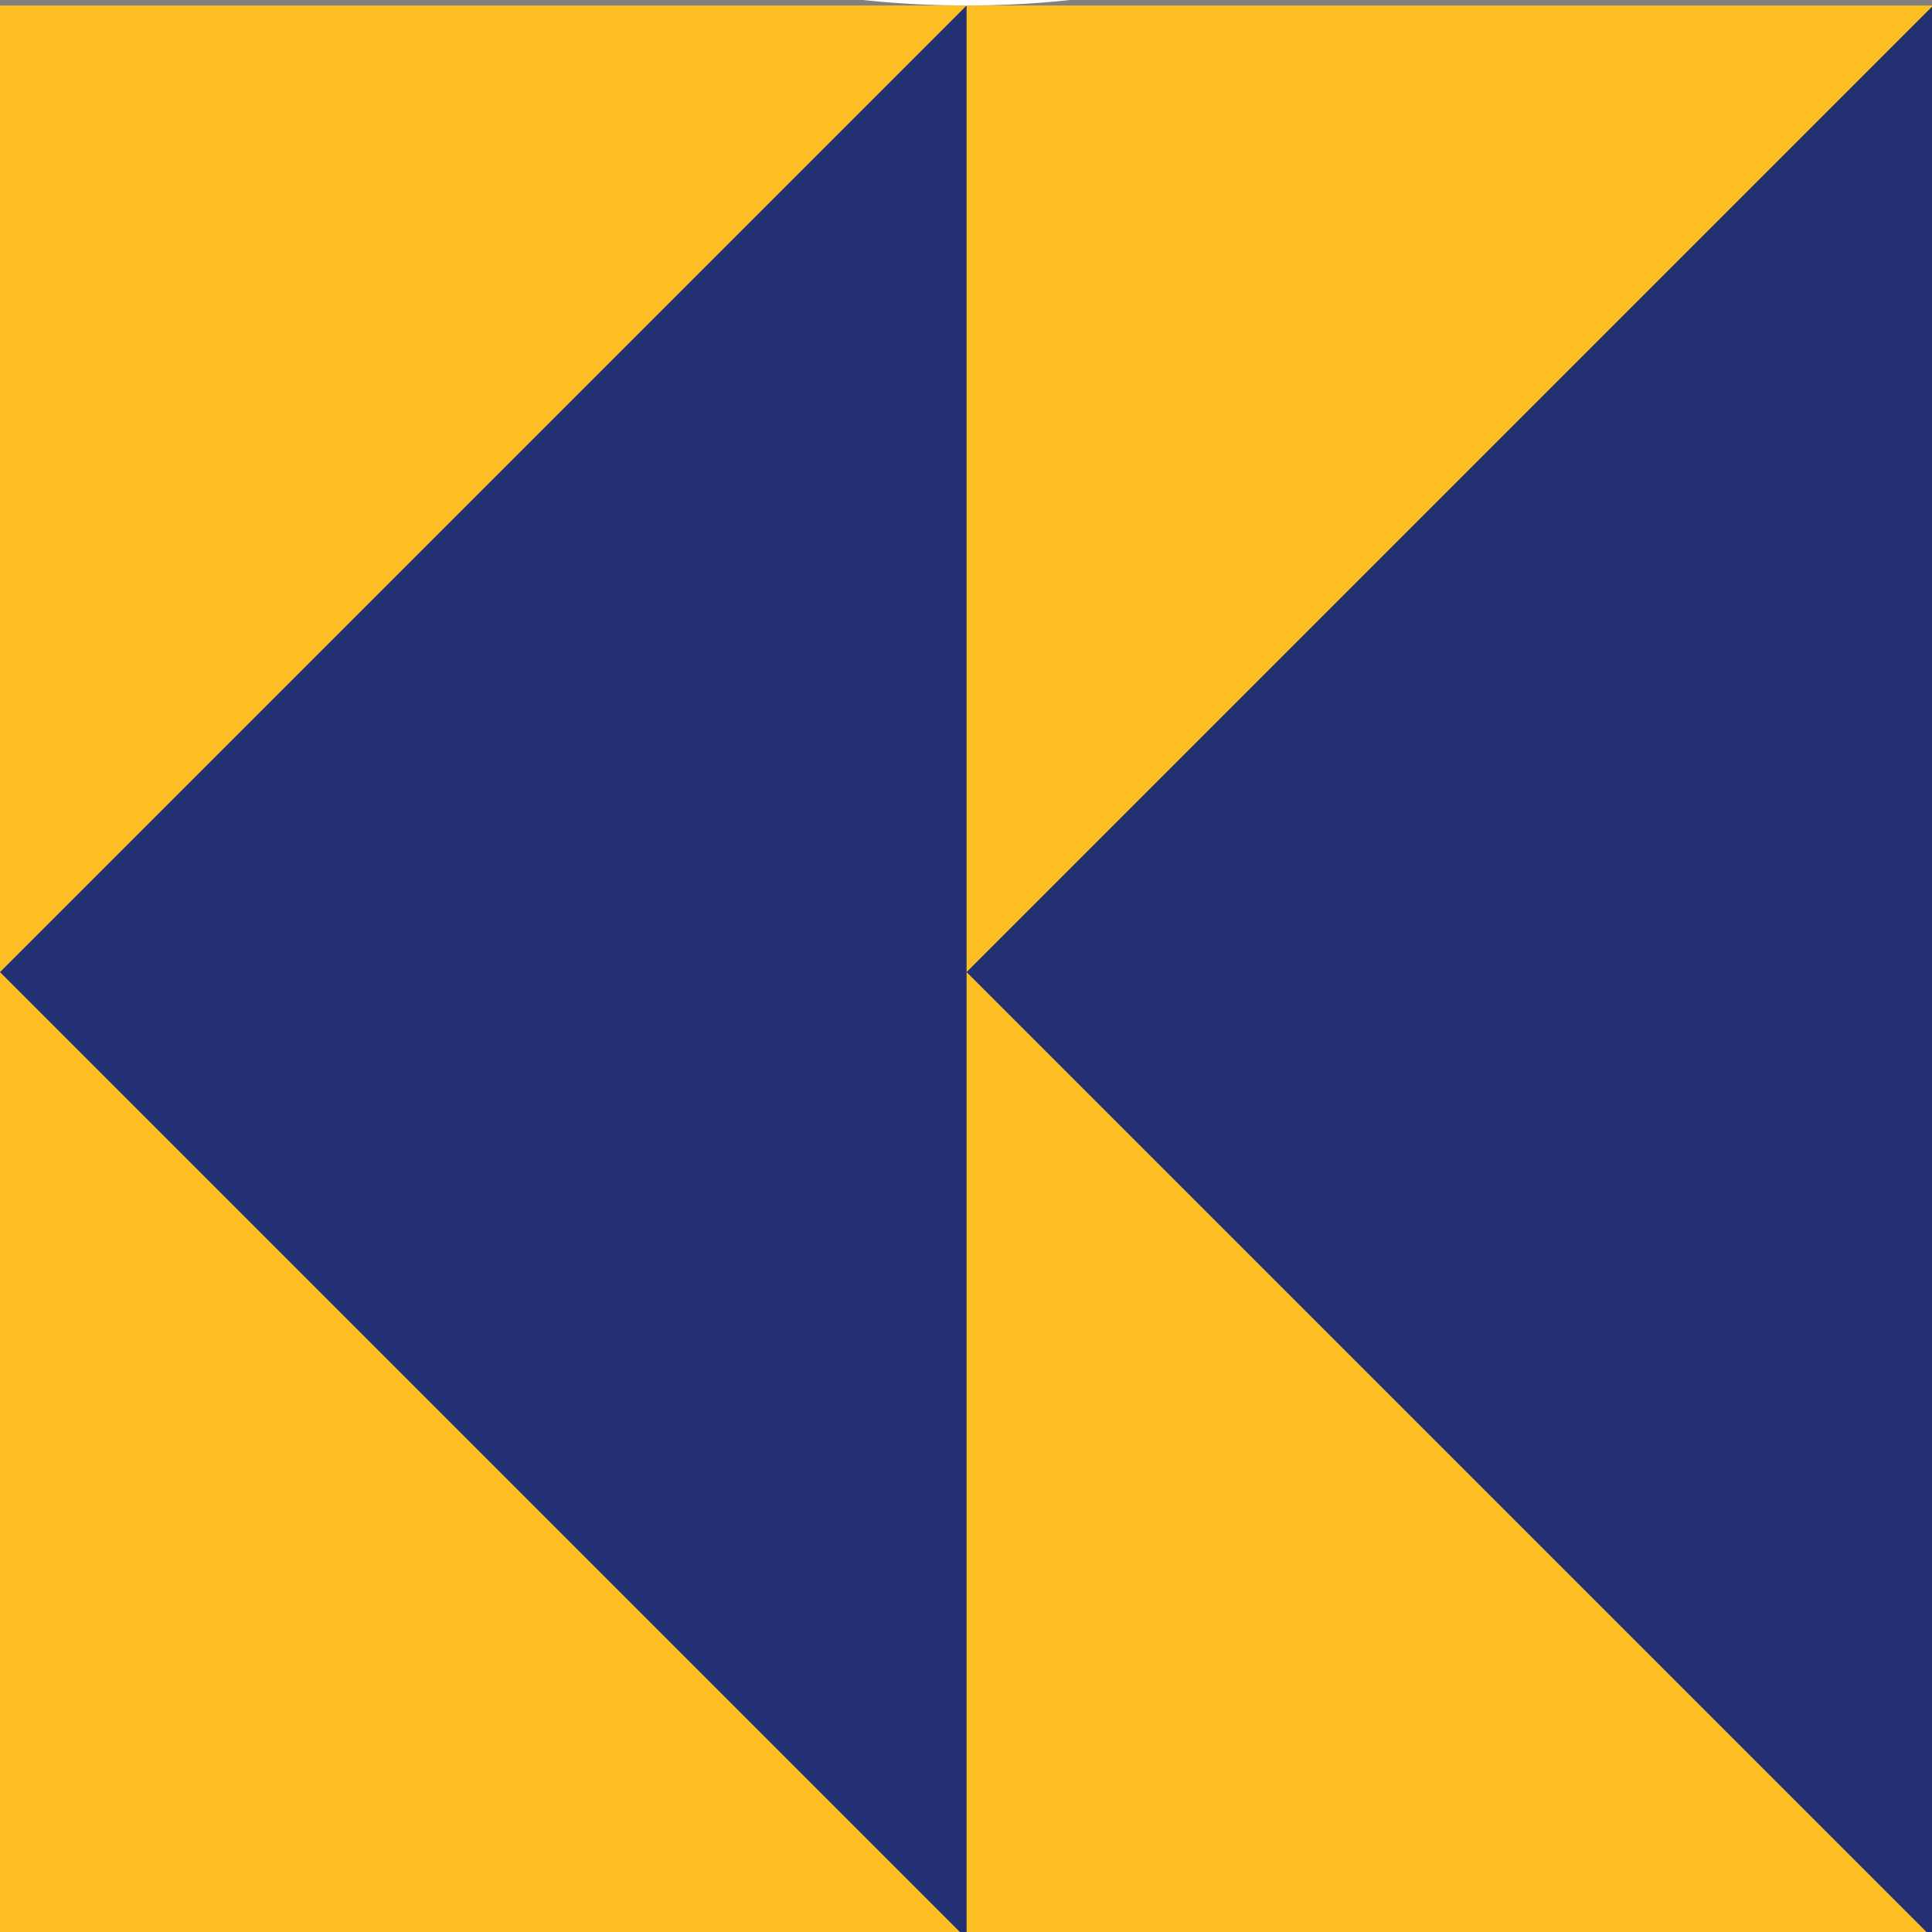
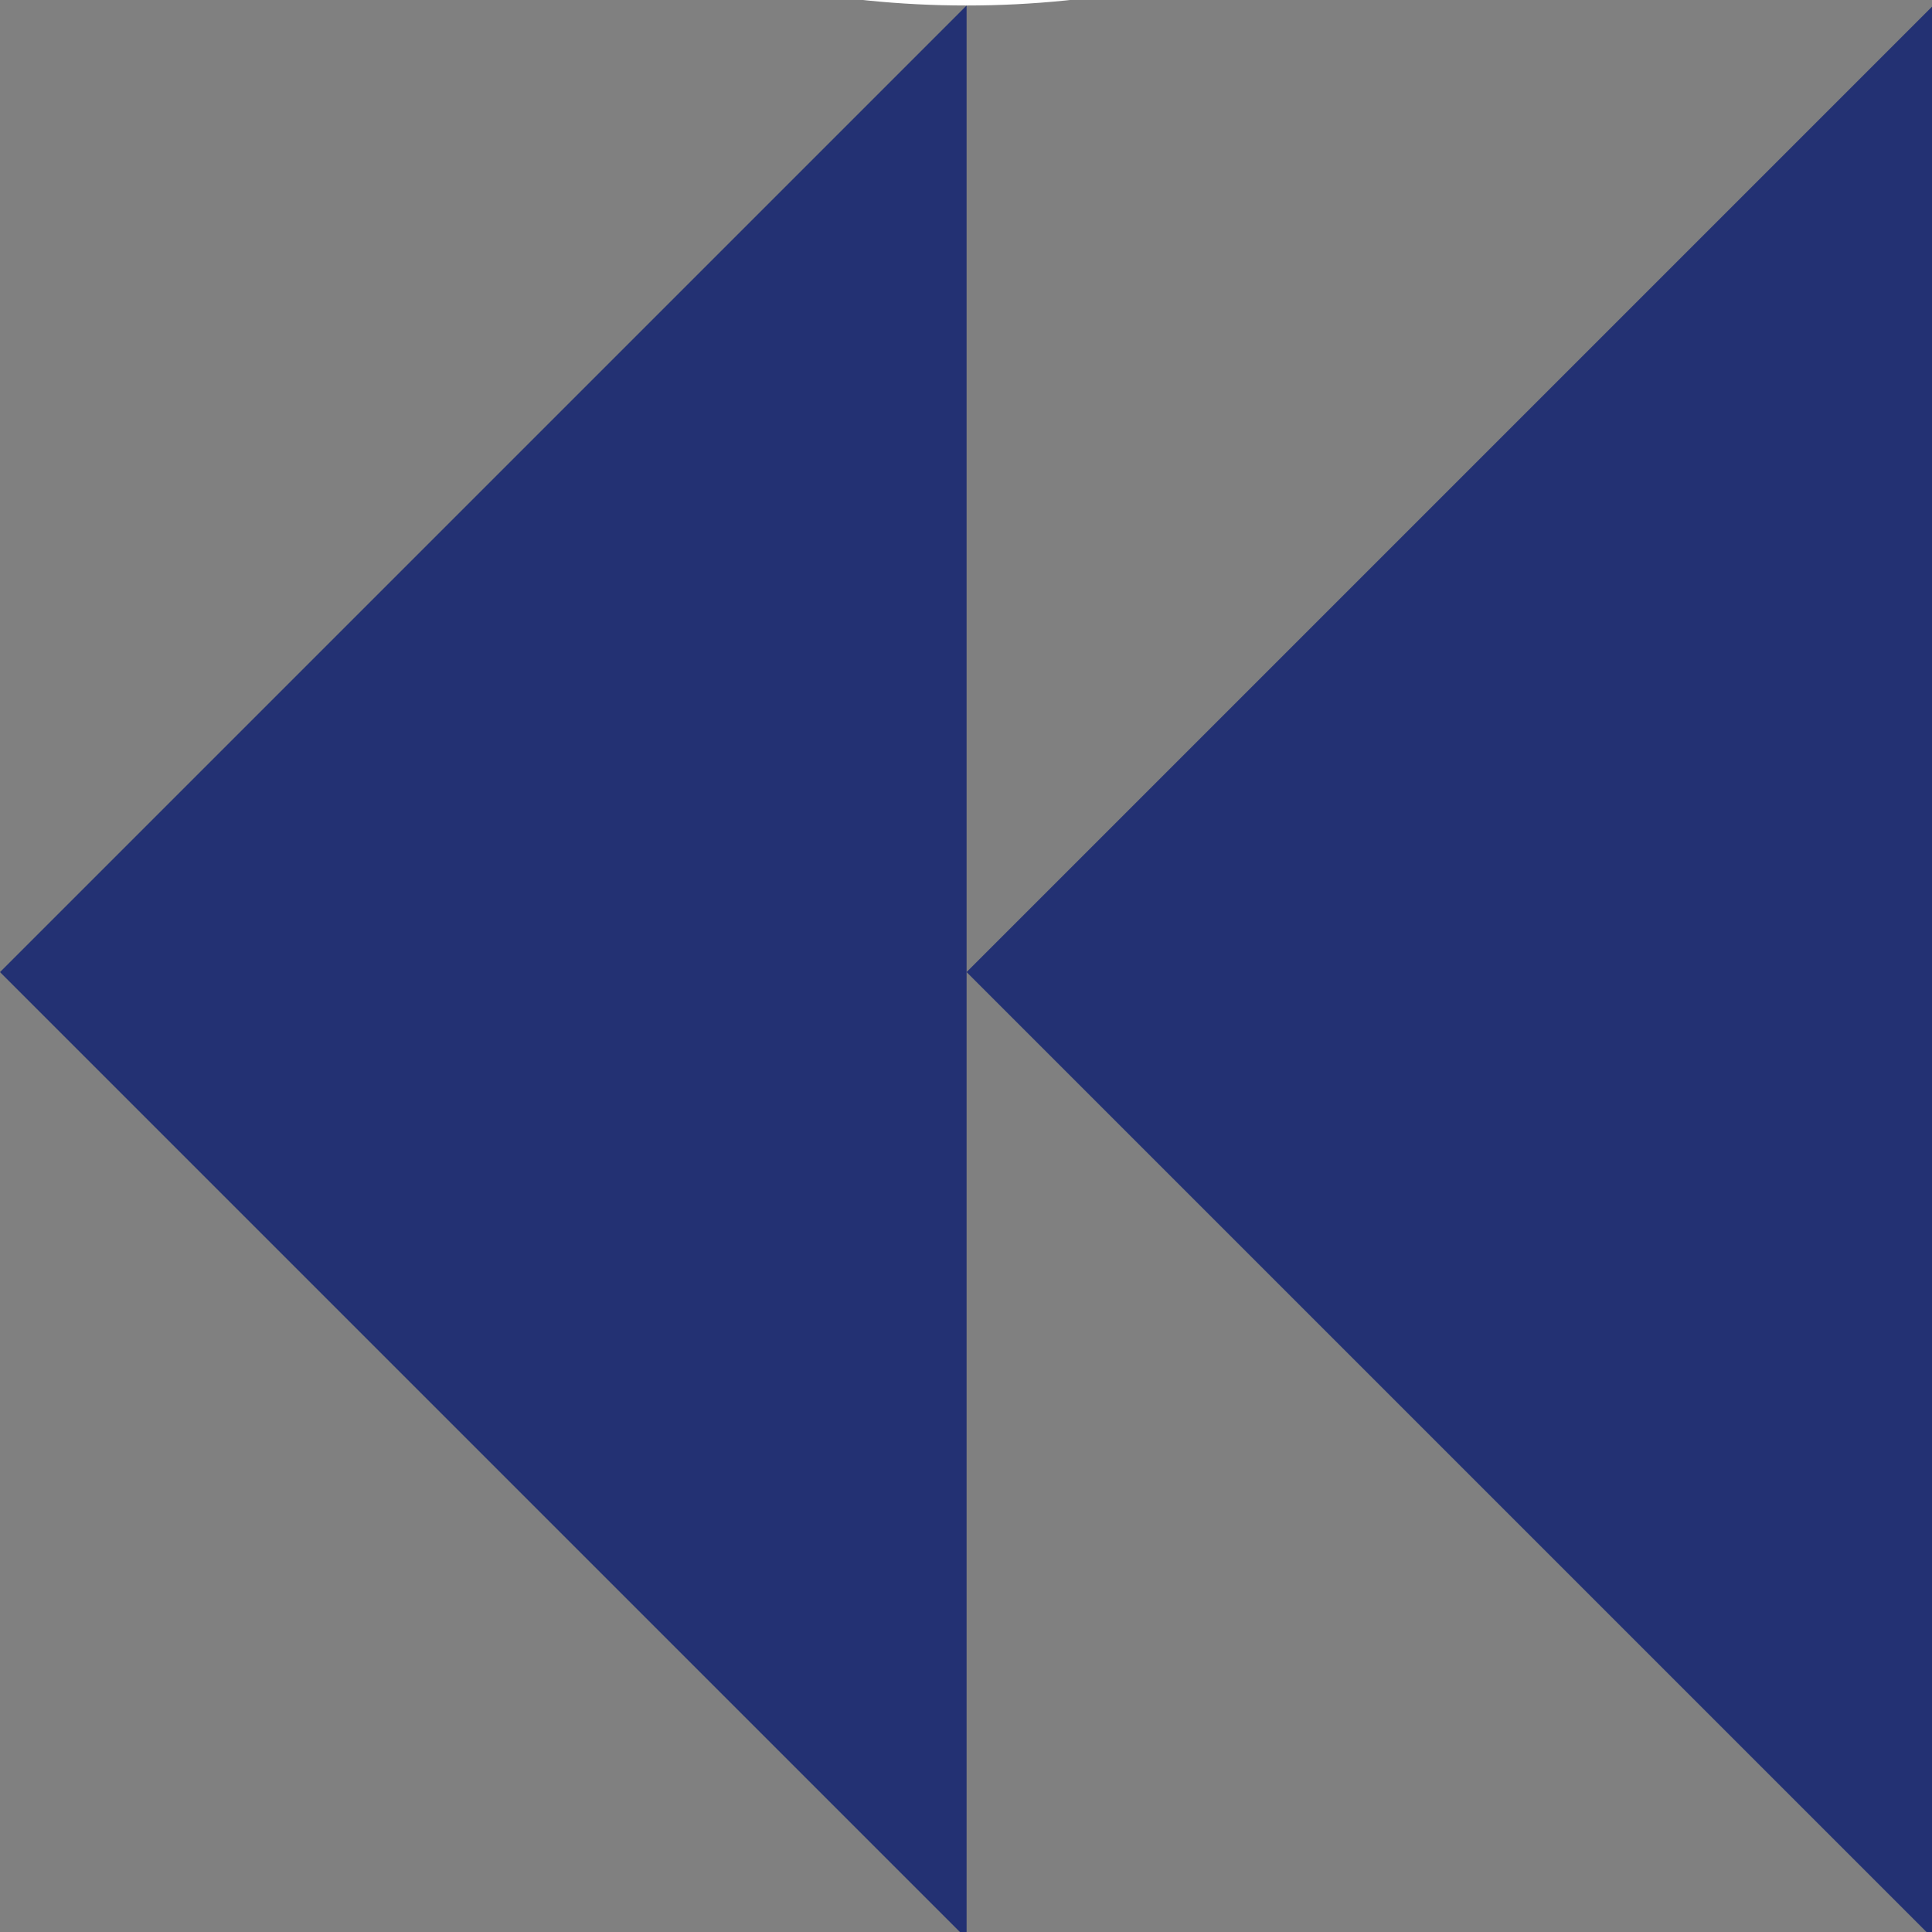
<svg xmlns="http://www.w3.org/2000/svg" width="1080" zoomAndPan="magnify" viewBox="0 0 810 810" height="1080" preserveAspectRatio="xMidYMid meet" version="1.0">
  <rect x="0" y="0" width="810" height="810" fill="#808080" stroke="none" />
-   <path fill="#febf25" d="M 0 2.305 L 810.5 2.305 L 810.5 812.805 L 0 812.805 Z M 0 2.305 " fill-opacity="1" fill-rule="evenodd" />
  <path fill="#233173" d="M 810.5 812.805 L 810.5 2.305 L 405.25 407.555 Z M 810.5 812.805 " fill-opacity="1" fill-rule="evenodd" />
  <path fill="#233173" d="M 405.25 812.805 L 405.25 2.305 L 0 407.555 Z M 405.25 812.805 " fill-opacity="1" fill-rule="evenodd" />
  <path fill="#ffffff" d="M 405.25 2.305 C 629.031 2.305 810.5 -179.098 810.5 -402.879 C 810.5 -626.727 629.031 -808.129 405.25 -808.129 C 181.402 -808.129 0 -626.727 0 -402.879 C 0 -179.098 181.402 2.305 405.25 2.305 Z M 405.25 2.305 " fill-opacity="1" fill-rule="evenodd" />
</svg>